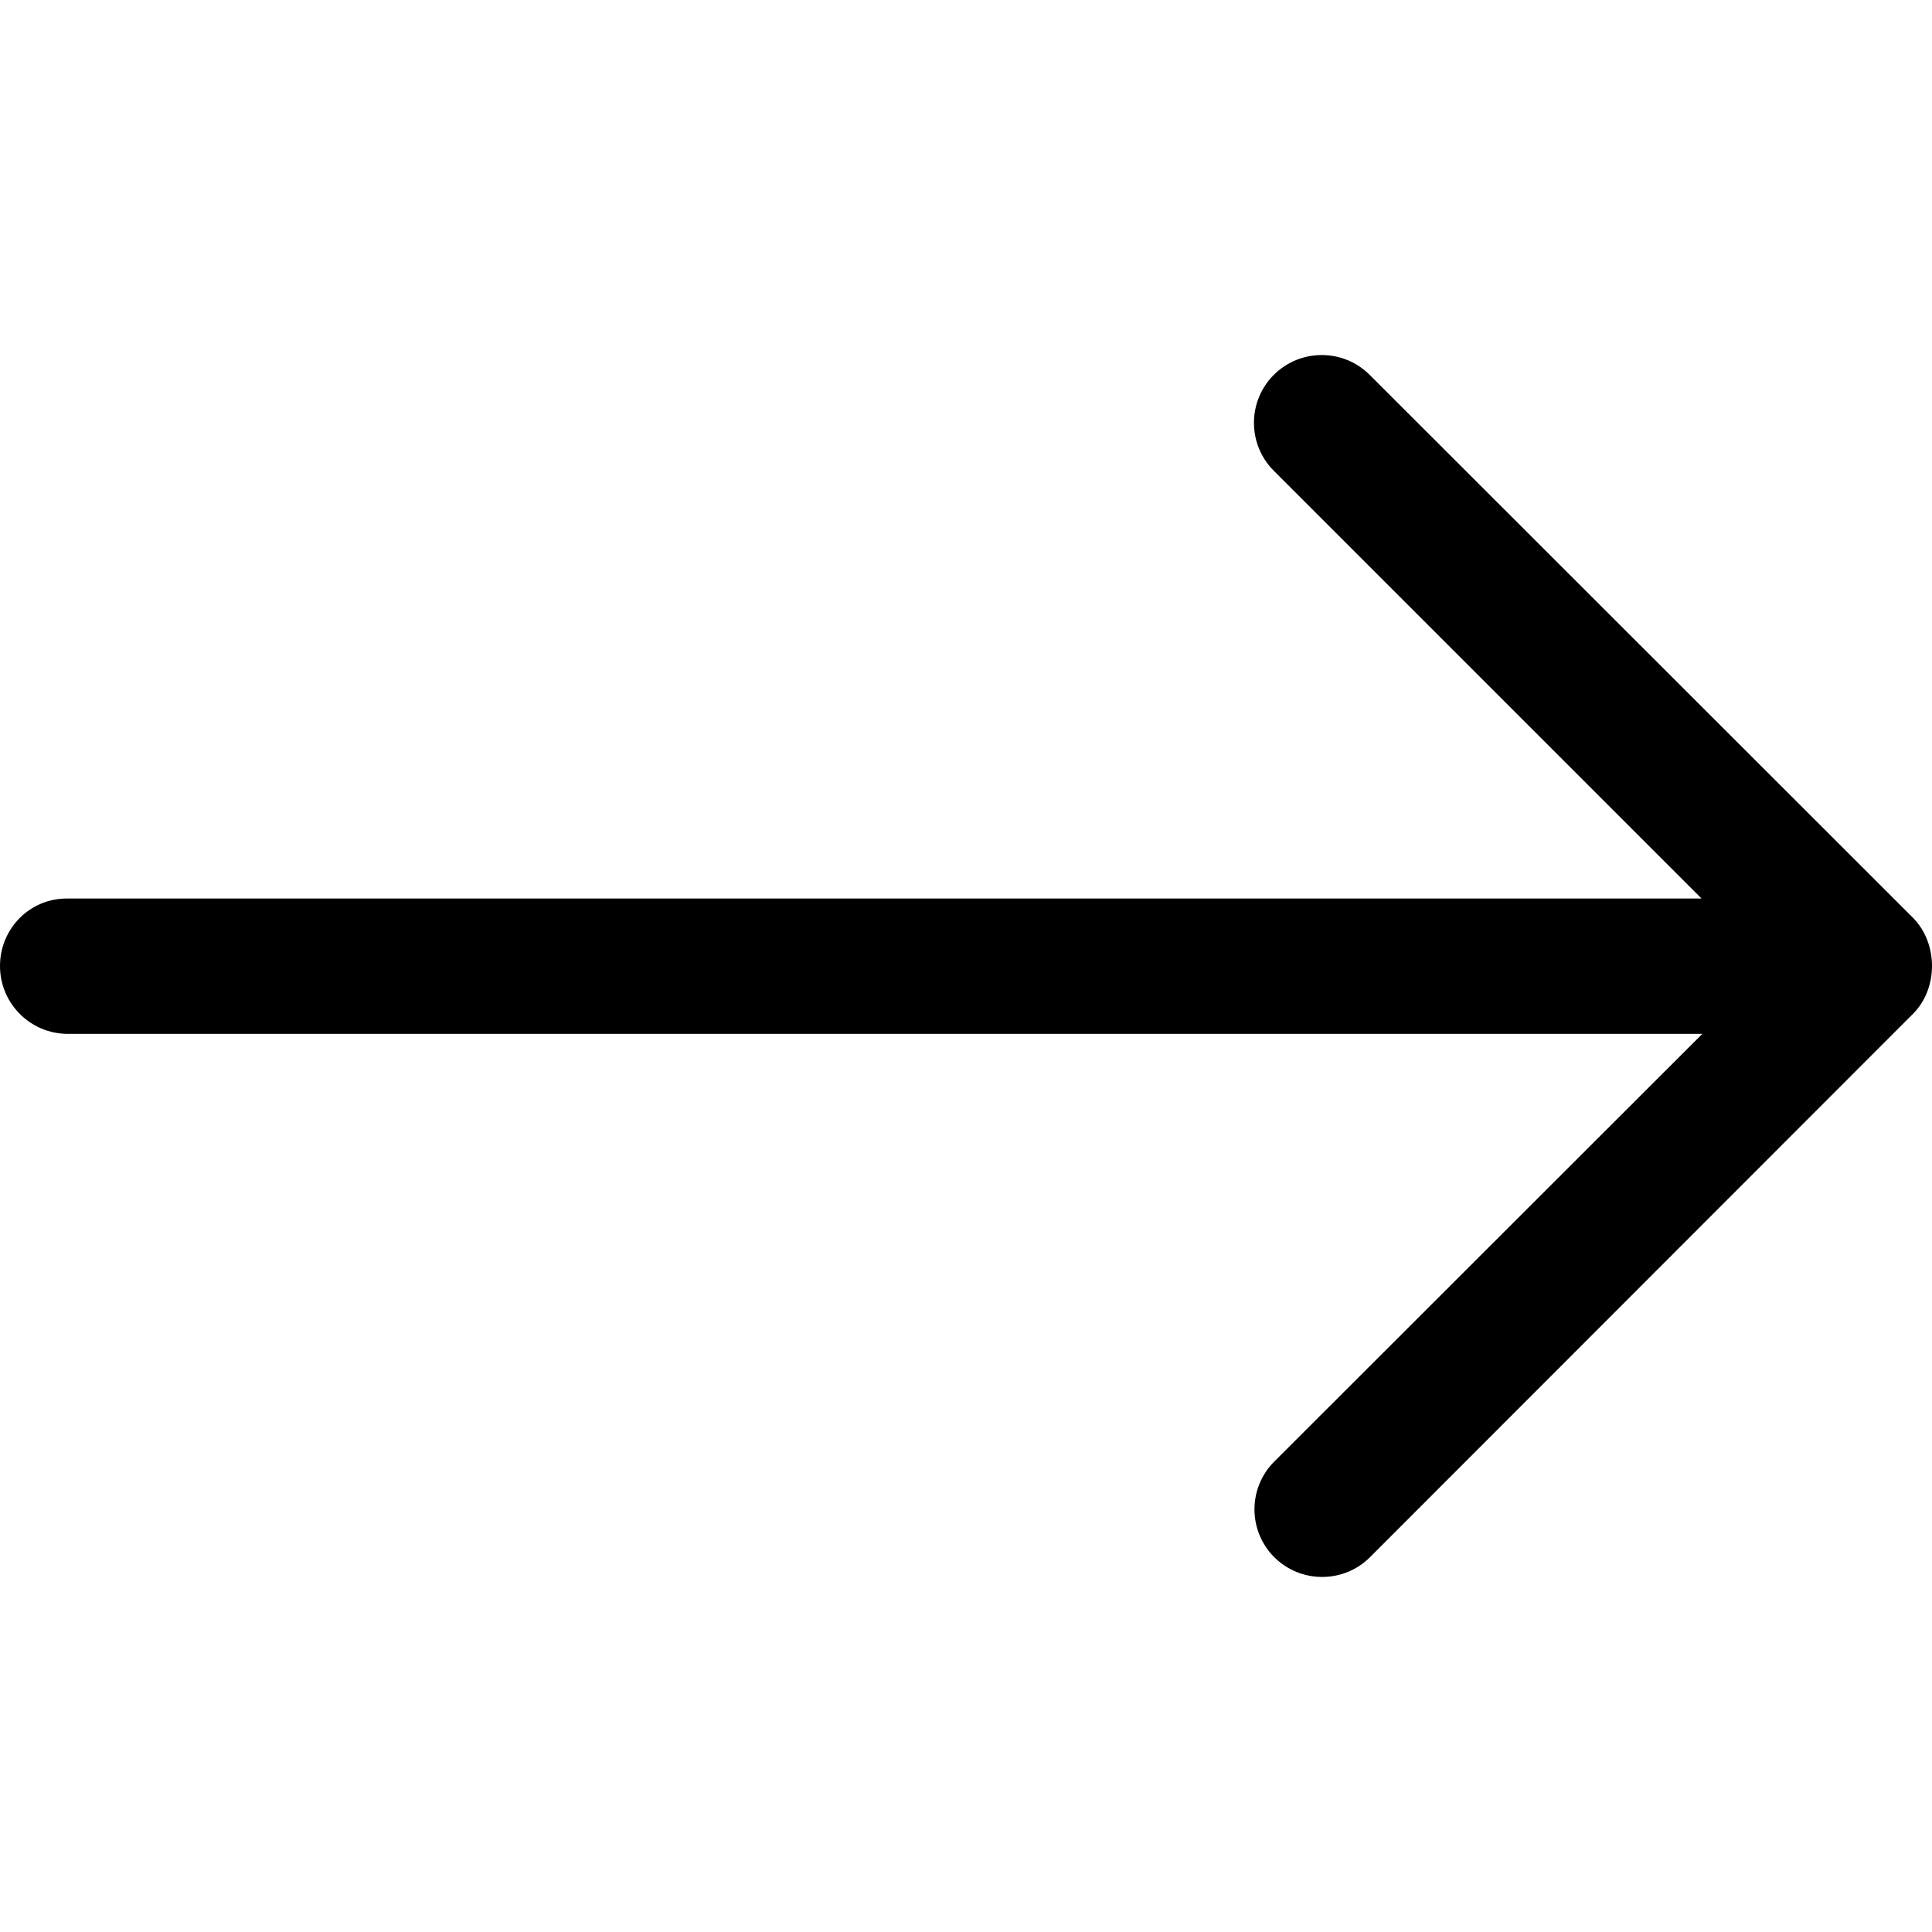
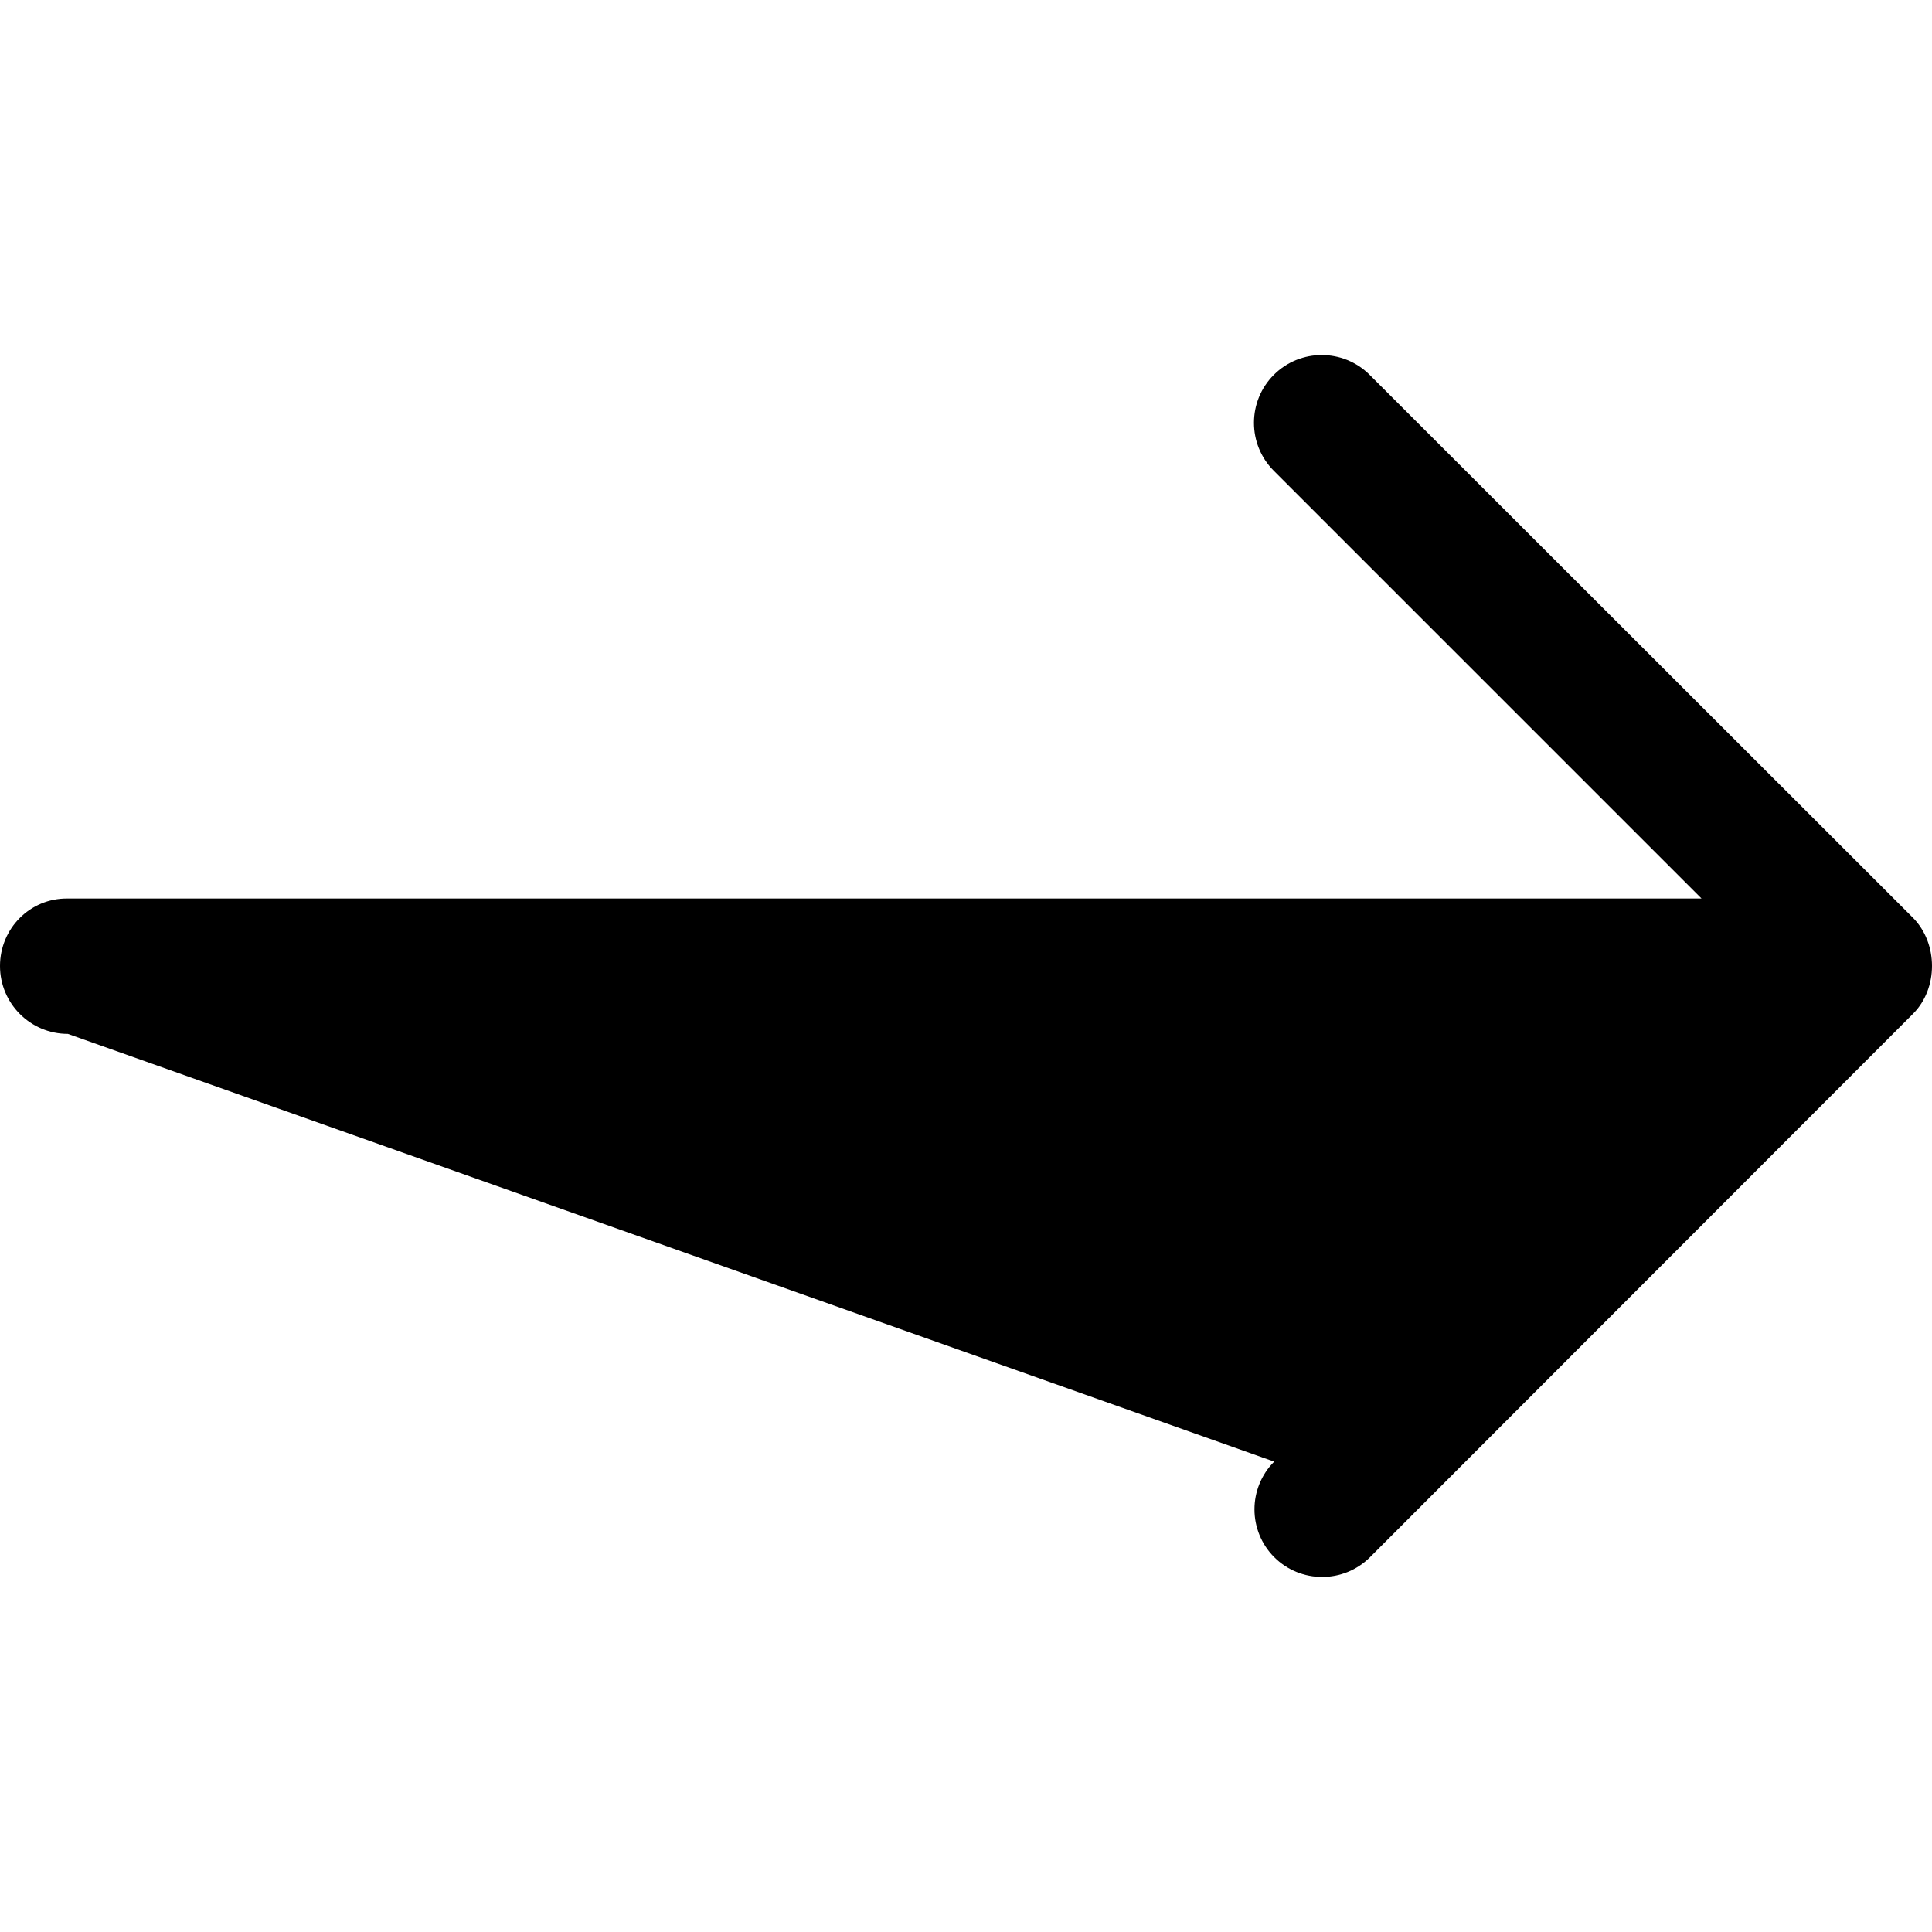
<svg xmlns="http://www.w3.org/2000/svg" version="1.1" id="Capa_1" x="0px" y="0px" viewBox="0 0 489.6 489.6" style="enable-background:new 0 0 489.6 489.6;" xml:space="preserve">
  <g>
    <g>
      <g>
-         <path d="M0,244.8c0,9.5,7.7,17.2,17.2,17.2h414.2L322.9,370.4c-3.3,3.3-5,7.7-5,12.1s1.7,8.8,5,12.1c6.7,6.7,17.6,6.7,24.3,0     l137.6-137.7c6.4-6.4,6.4-17.8,0-24.3L347.1,95c-6.7-6.7-17.6-6.7-24.3,0c-6.7,6.7-6.7,17.6,0,24.3l108.4,108.4H17.1     C7.6,227.6,0,235.3,0,244.8z" />
+         <path d="M0,244.8c0,9.5,7.7,17.2,17.2,17.2L322.9,370.4c-3.3,3.3-5,7.7-5,12.1s1.7,8.8,5,12.1c6.7,6.7,17.6,6.7,24.3,0     l137.6-137.7c6.4-6.4,6.4-17.8,0-24.3L347.1,95c-6.7-6.7-17.6-6.7-24.3,0c-6.7,6.7-6.7,17.6,0,24.3l108.4,108.4H17.1     C7.6,227.6,0,235.3,0,244.8z" />
      </g>
    </g>
    <g>
	</g>
    <g>
	</g>
    <g>
	</g>
    <g>
	</g>
    <g>
	</g>
    <g>
	</g>
    <g>
	</g>
    <g>
	</g>
    <g>
	</g>
    <g>
	</g>
    <g>
	</g>
    <g>
	</g>
    <g>
	</g>
    <g>
	</g>
    <g>
	</g>
  </g>
  <g>
</g>
  <g>
</g>
  <g>
</g>
  <g>
</g>
  <g>
</g>
  <g>
</g>
  <g>
</g>
  <g>
</g>
  <g>
</g>
  <g>
</g>
  <g>
</g>
  <g>
</g>
  <g>
</g>
  <g>
</g>
  <g>
</g>
</svg>